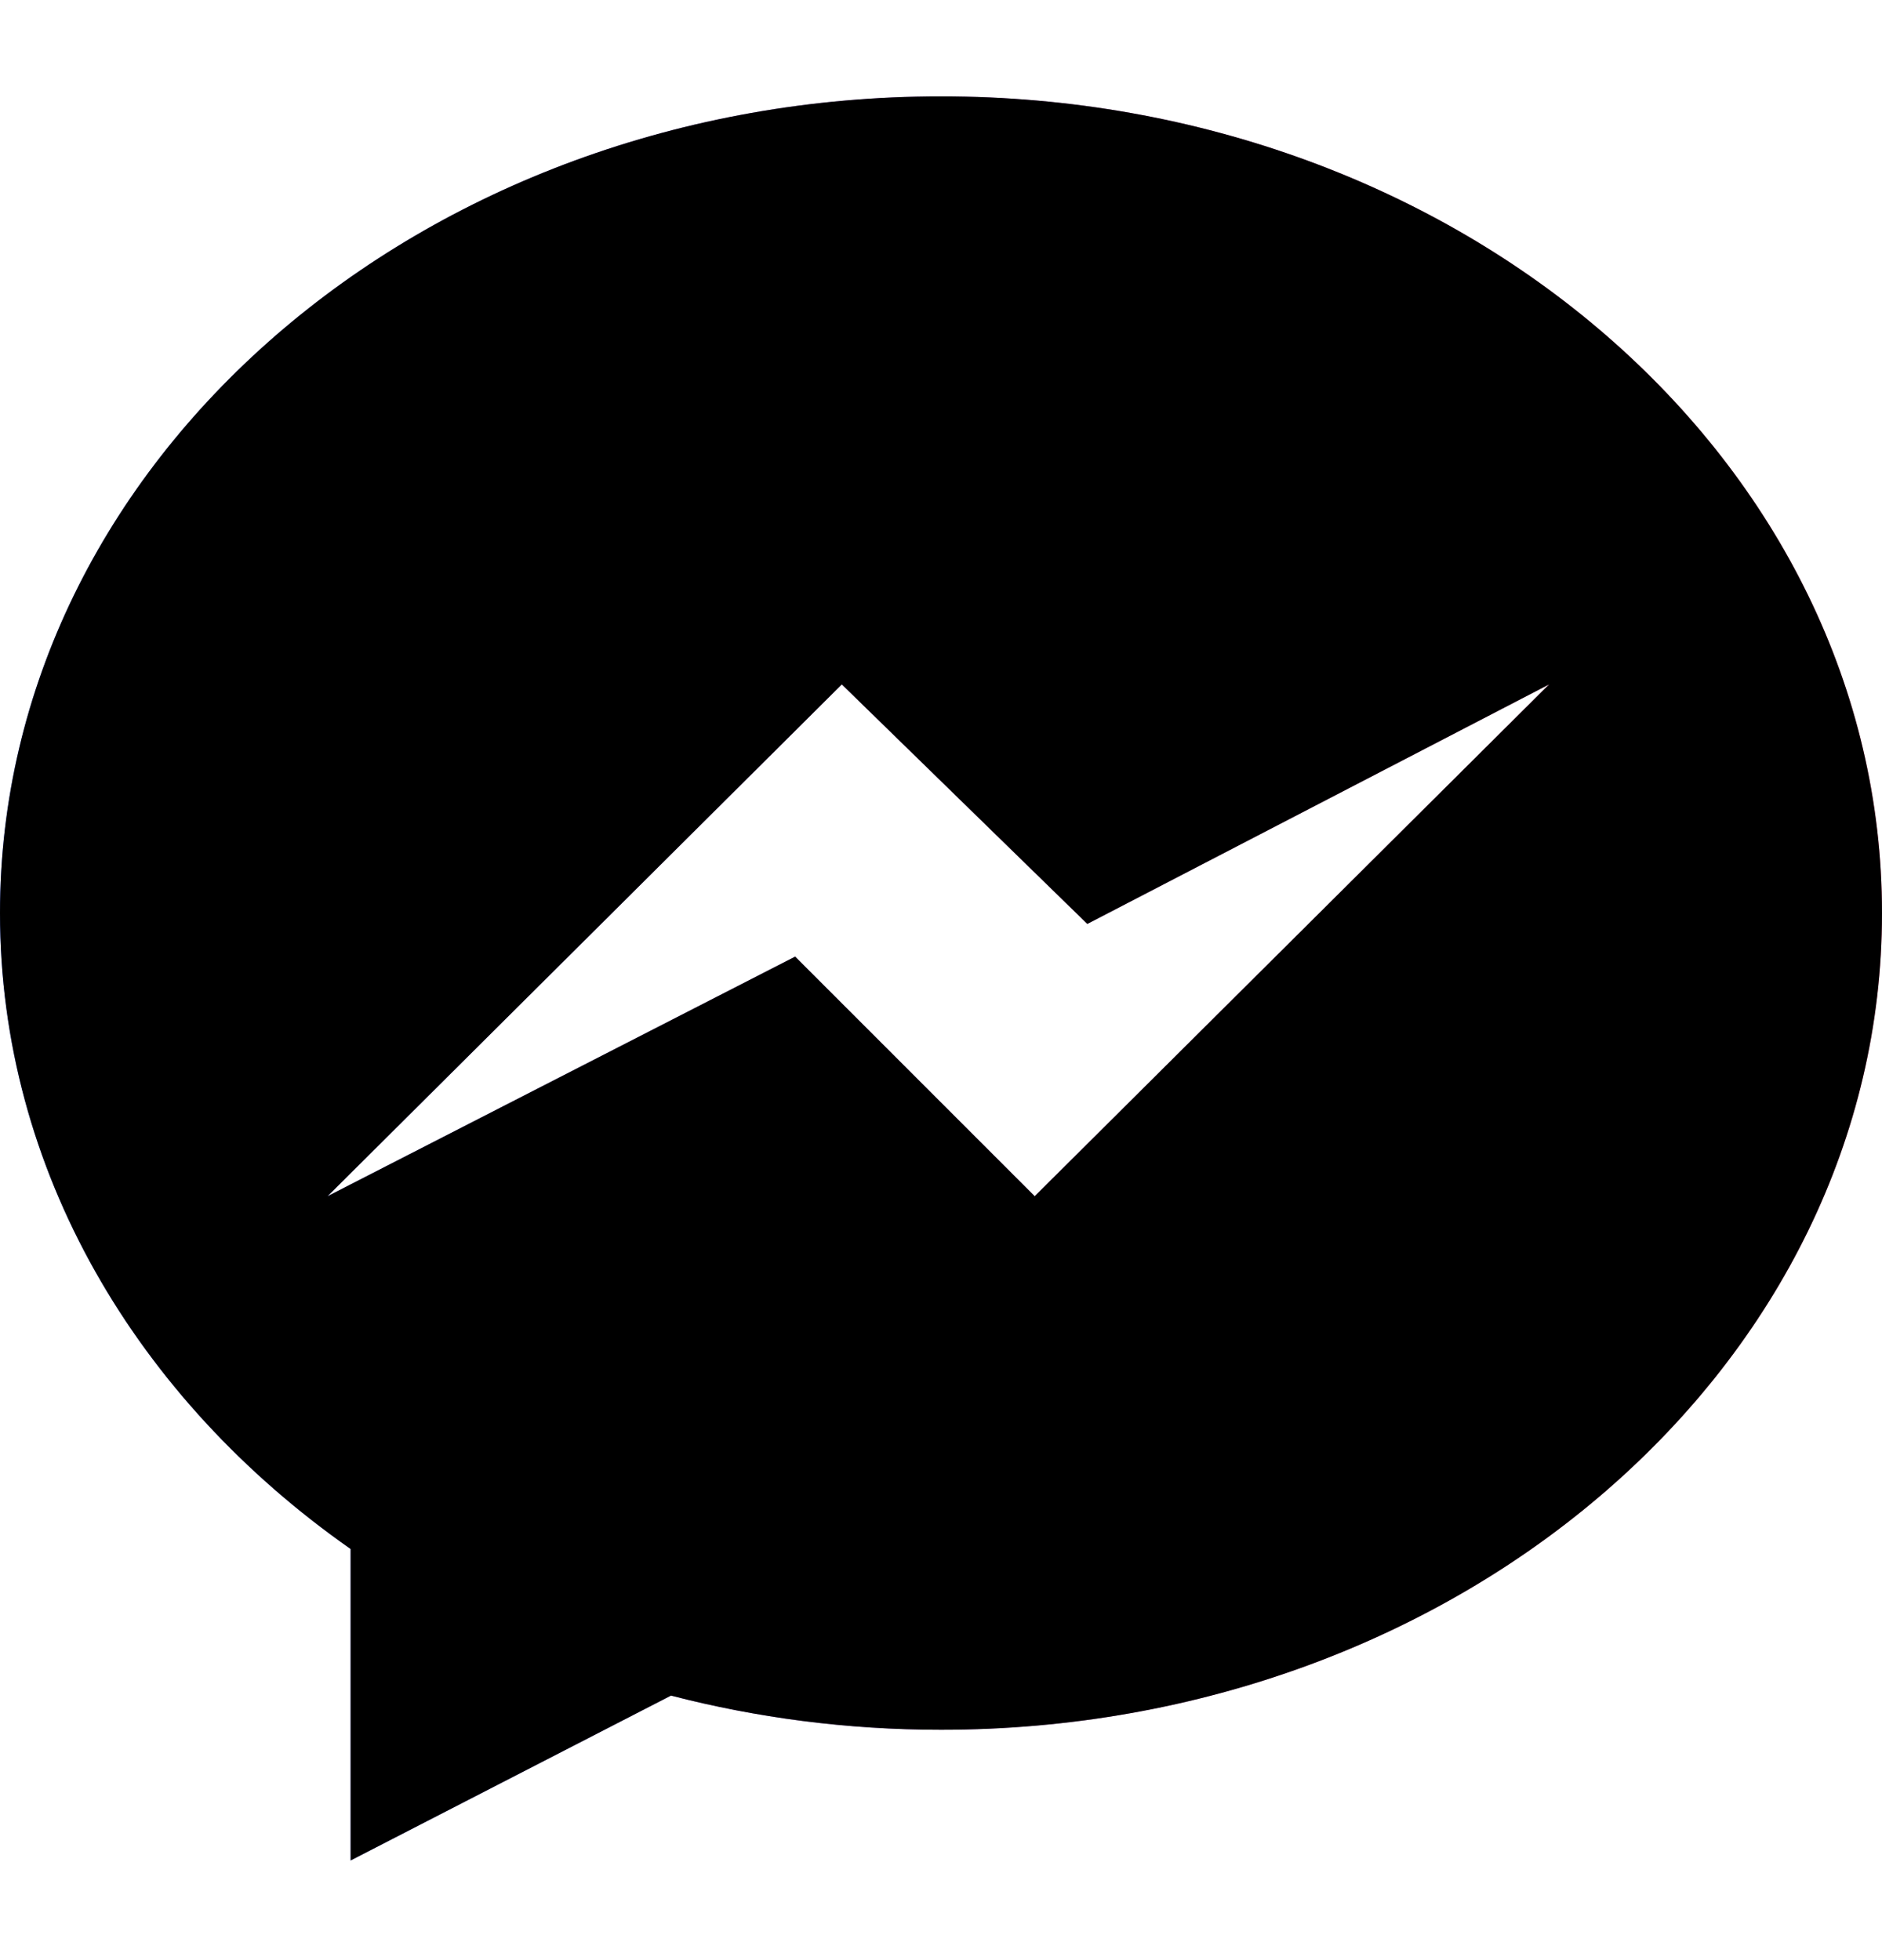
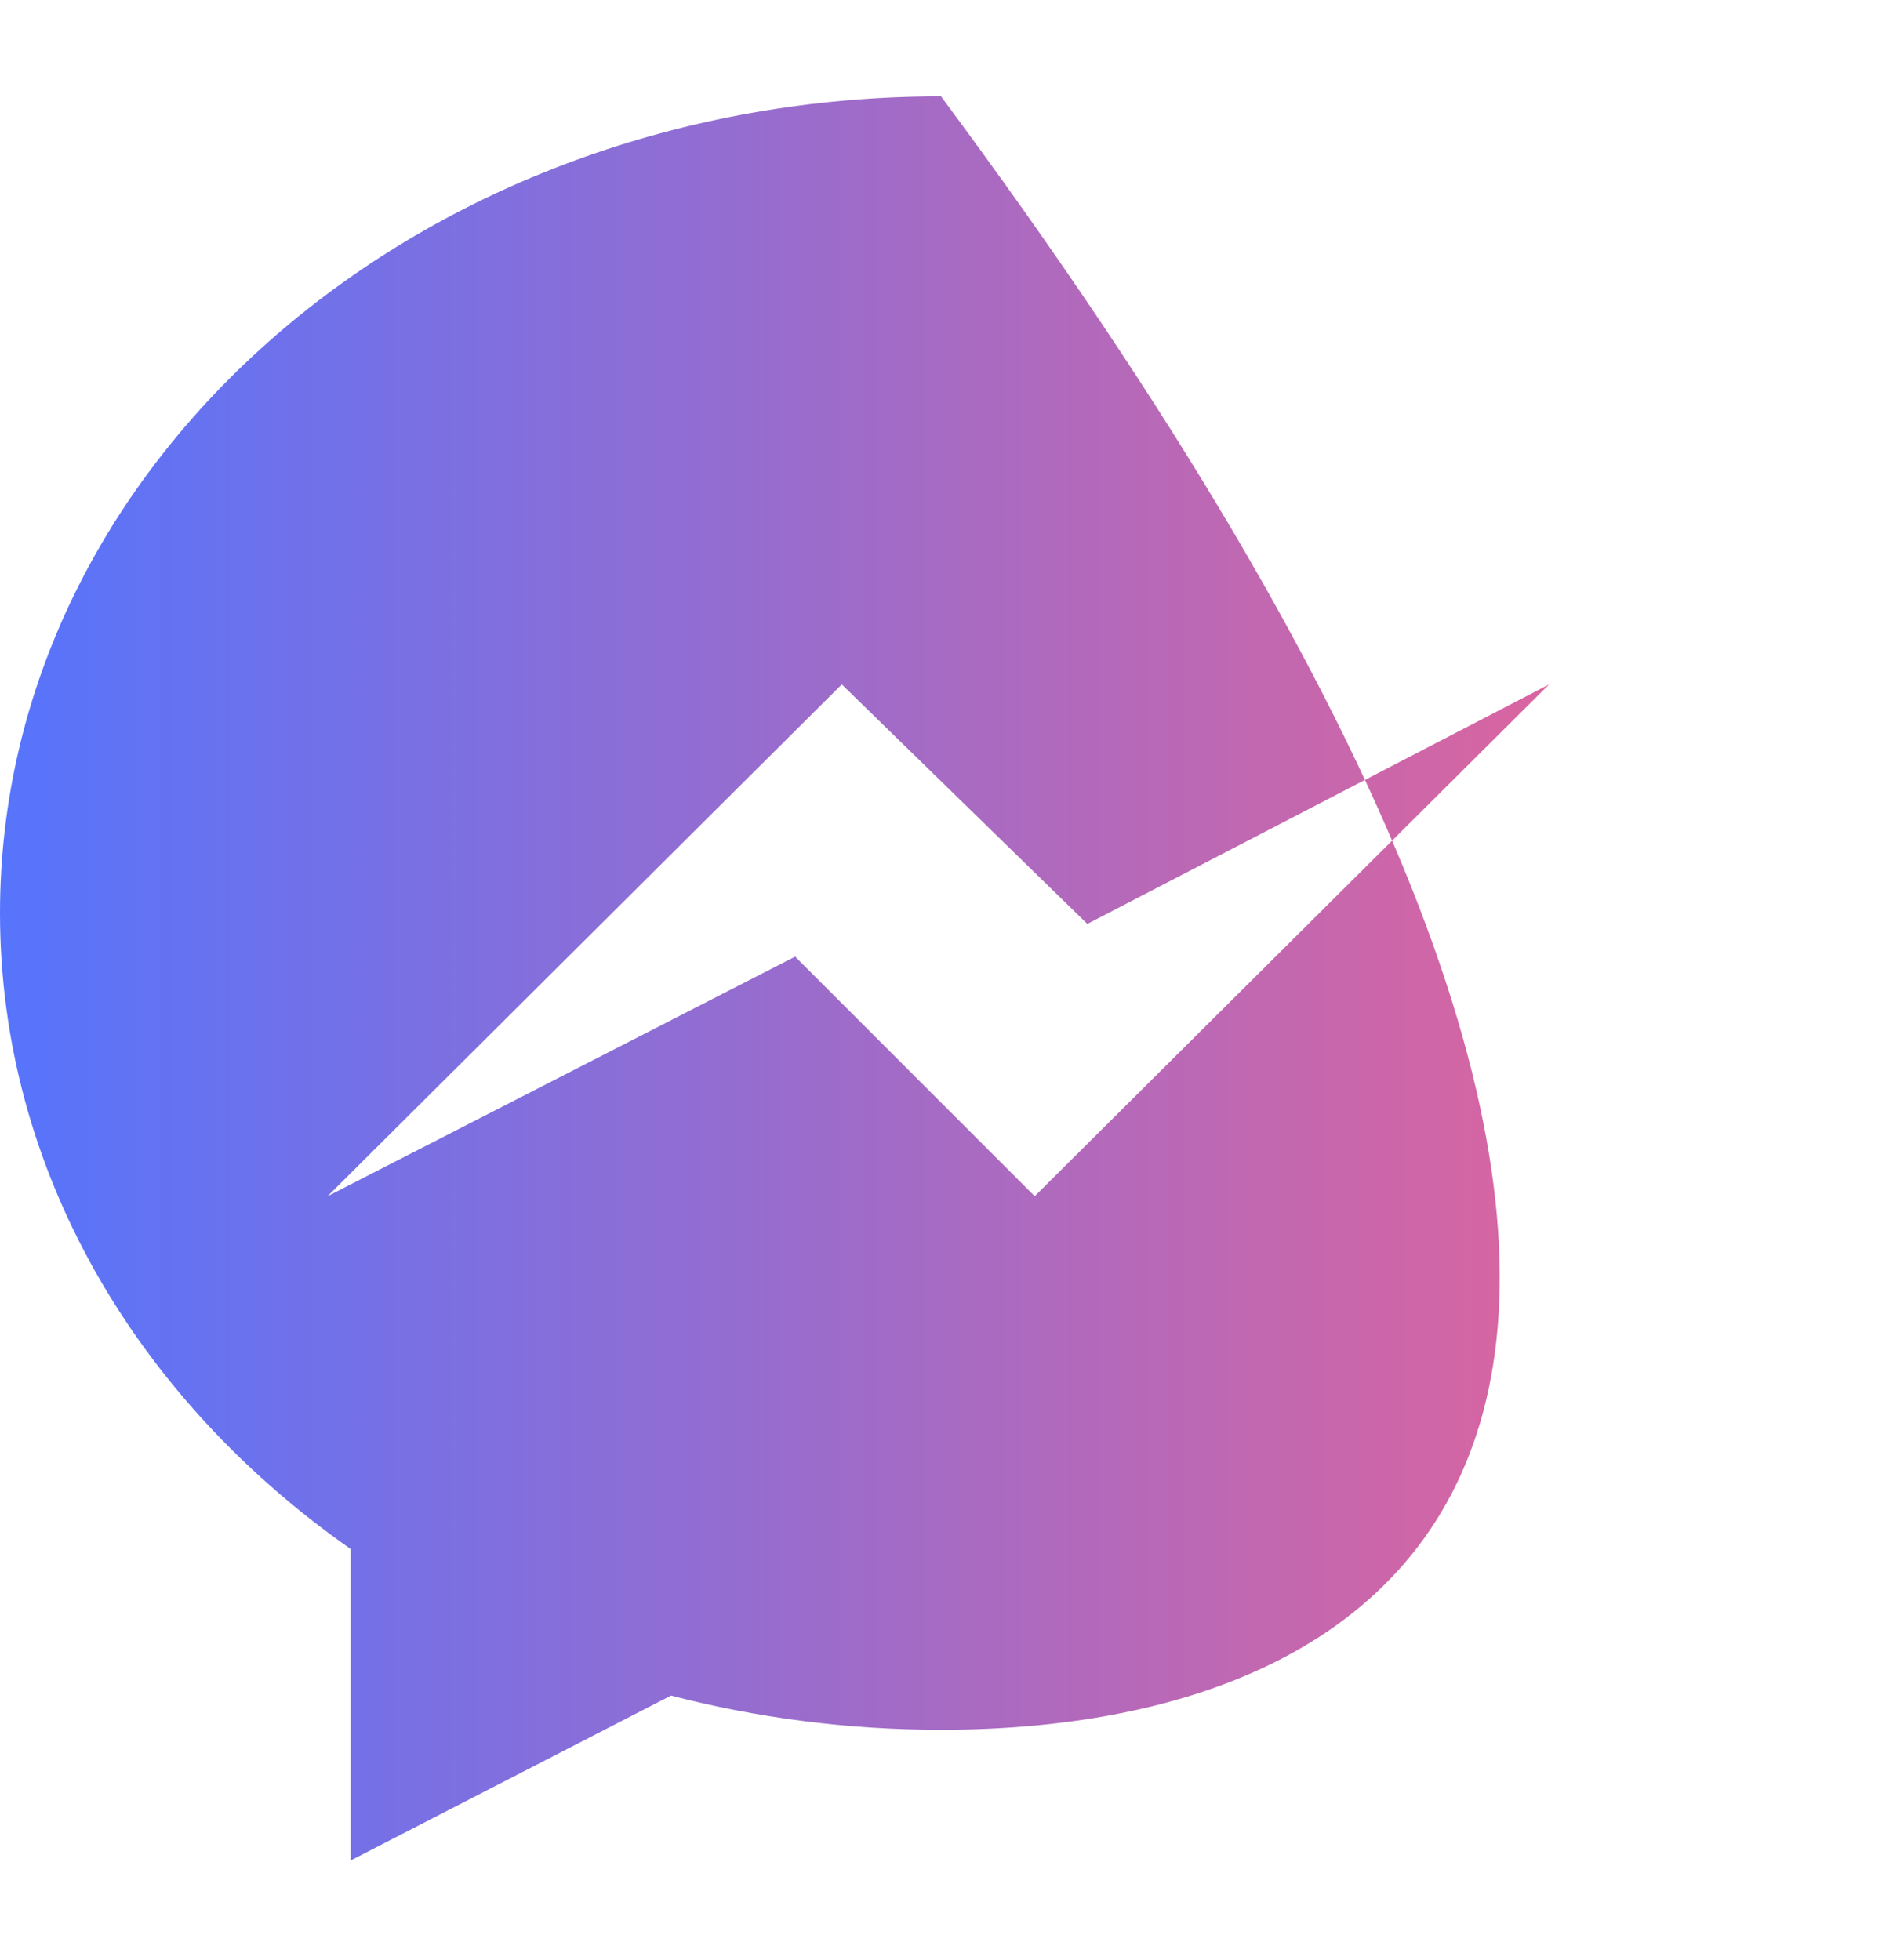
<svg xmlns="http://www.w3.org/2000/svg" width="24" height="25" viewBox="0 0 24 25" fill="none">
-   <path fill-rule="evenodd" clip-rule="evenodd" d="M0 11.645C0 5.892 5.373 1.229 12 1.229C18.627 1.229 24 5.892 24 11.646C24 17.399 18.627 22.062 12 22.062C10.803 22.062 9.648 21.909 8.557 21.626L4.471 23.729V19.756C1.744 17.846 0 14.923 0 11.645ZM10.14 12.201L13.195 15.257L19.755 8.729L13.866 11.784L10.735 8.729L4.177 15.257L10.14 12.201Z" fill="url(#paint0_linear_1662_4095)" />
-   <path fill-rule="evenodd" clip-rule="evenodd" d="M0 11.645C0 5.892 5.373 1.229 12 1.229C18.627 1.229 24 5.892 24 11.646C24 17.399 18.627 22.062 12 22.062C10.803 22.062 9.648 21.909 8.557 21.626L4.471 23.729V19.756C1.744 17.846 0 14.923 0 11.645ZM10.14 12.201L13.195 15.257L19.755 8.729L13.866 11.784L10.735 8.729L4.177 15.257L10.14 12.201Z" fill="black" />
+   <path fill-rule="evenodd" clip-rule="evenodd" d="M0 11.645C0 5.892 5.373 1.229 12 1.229C24 17.399 18.627 22.062 12 22.062C10.803 22.062 9.648 21.909 8.557 21.626L4.471 23.729V19.756C1.744 17.846 0 14.923 0 11.645ZM10.14 12.201L13.195 15.257L19.755 8.729L13.866 11.784L10.735 8.729L4.177 15.257L10.14 12.201Z" fill="url(#paint0_linear_1662_4095)" />
  <defs>
    <linearGradient id="paint0_linear_1662_4095" x1="0" y1="23.729" x2="24.601" y2="23.729" gradientUnits="userSpaceOnUse">
      <stop stop-color="#5674FC" />
      <stop offset="1" stop-color="#FA6189" />
    </linearGradient>
  </defs>
</svg>